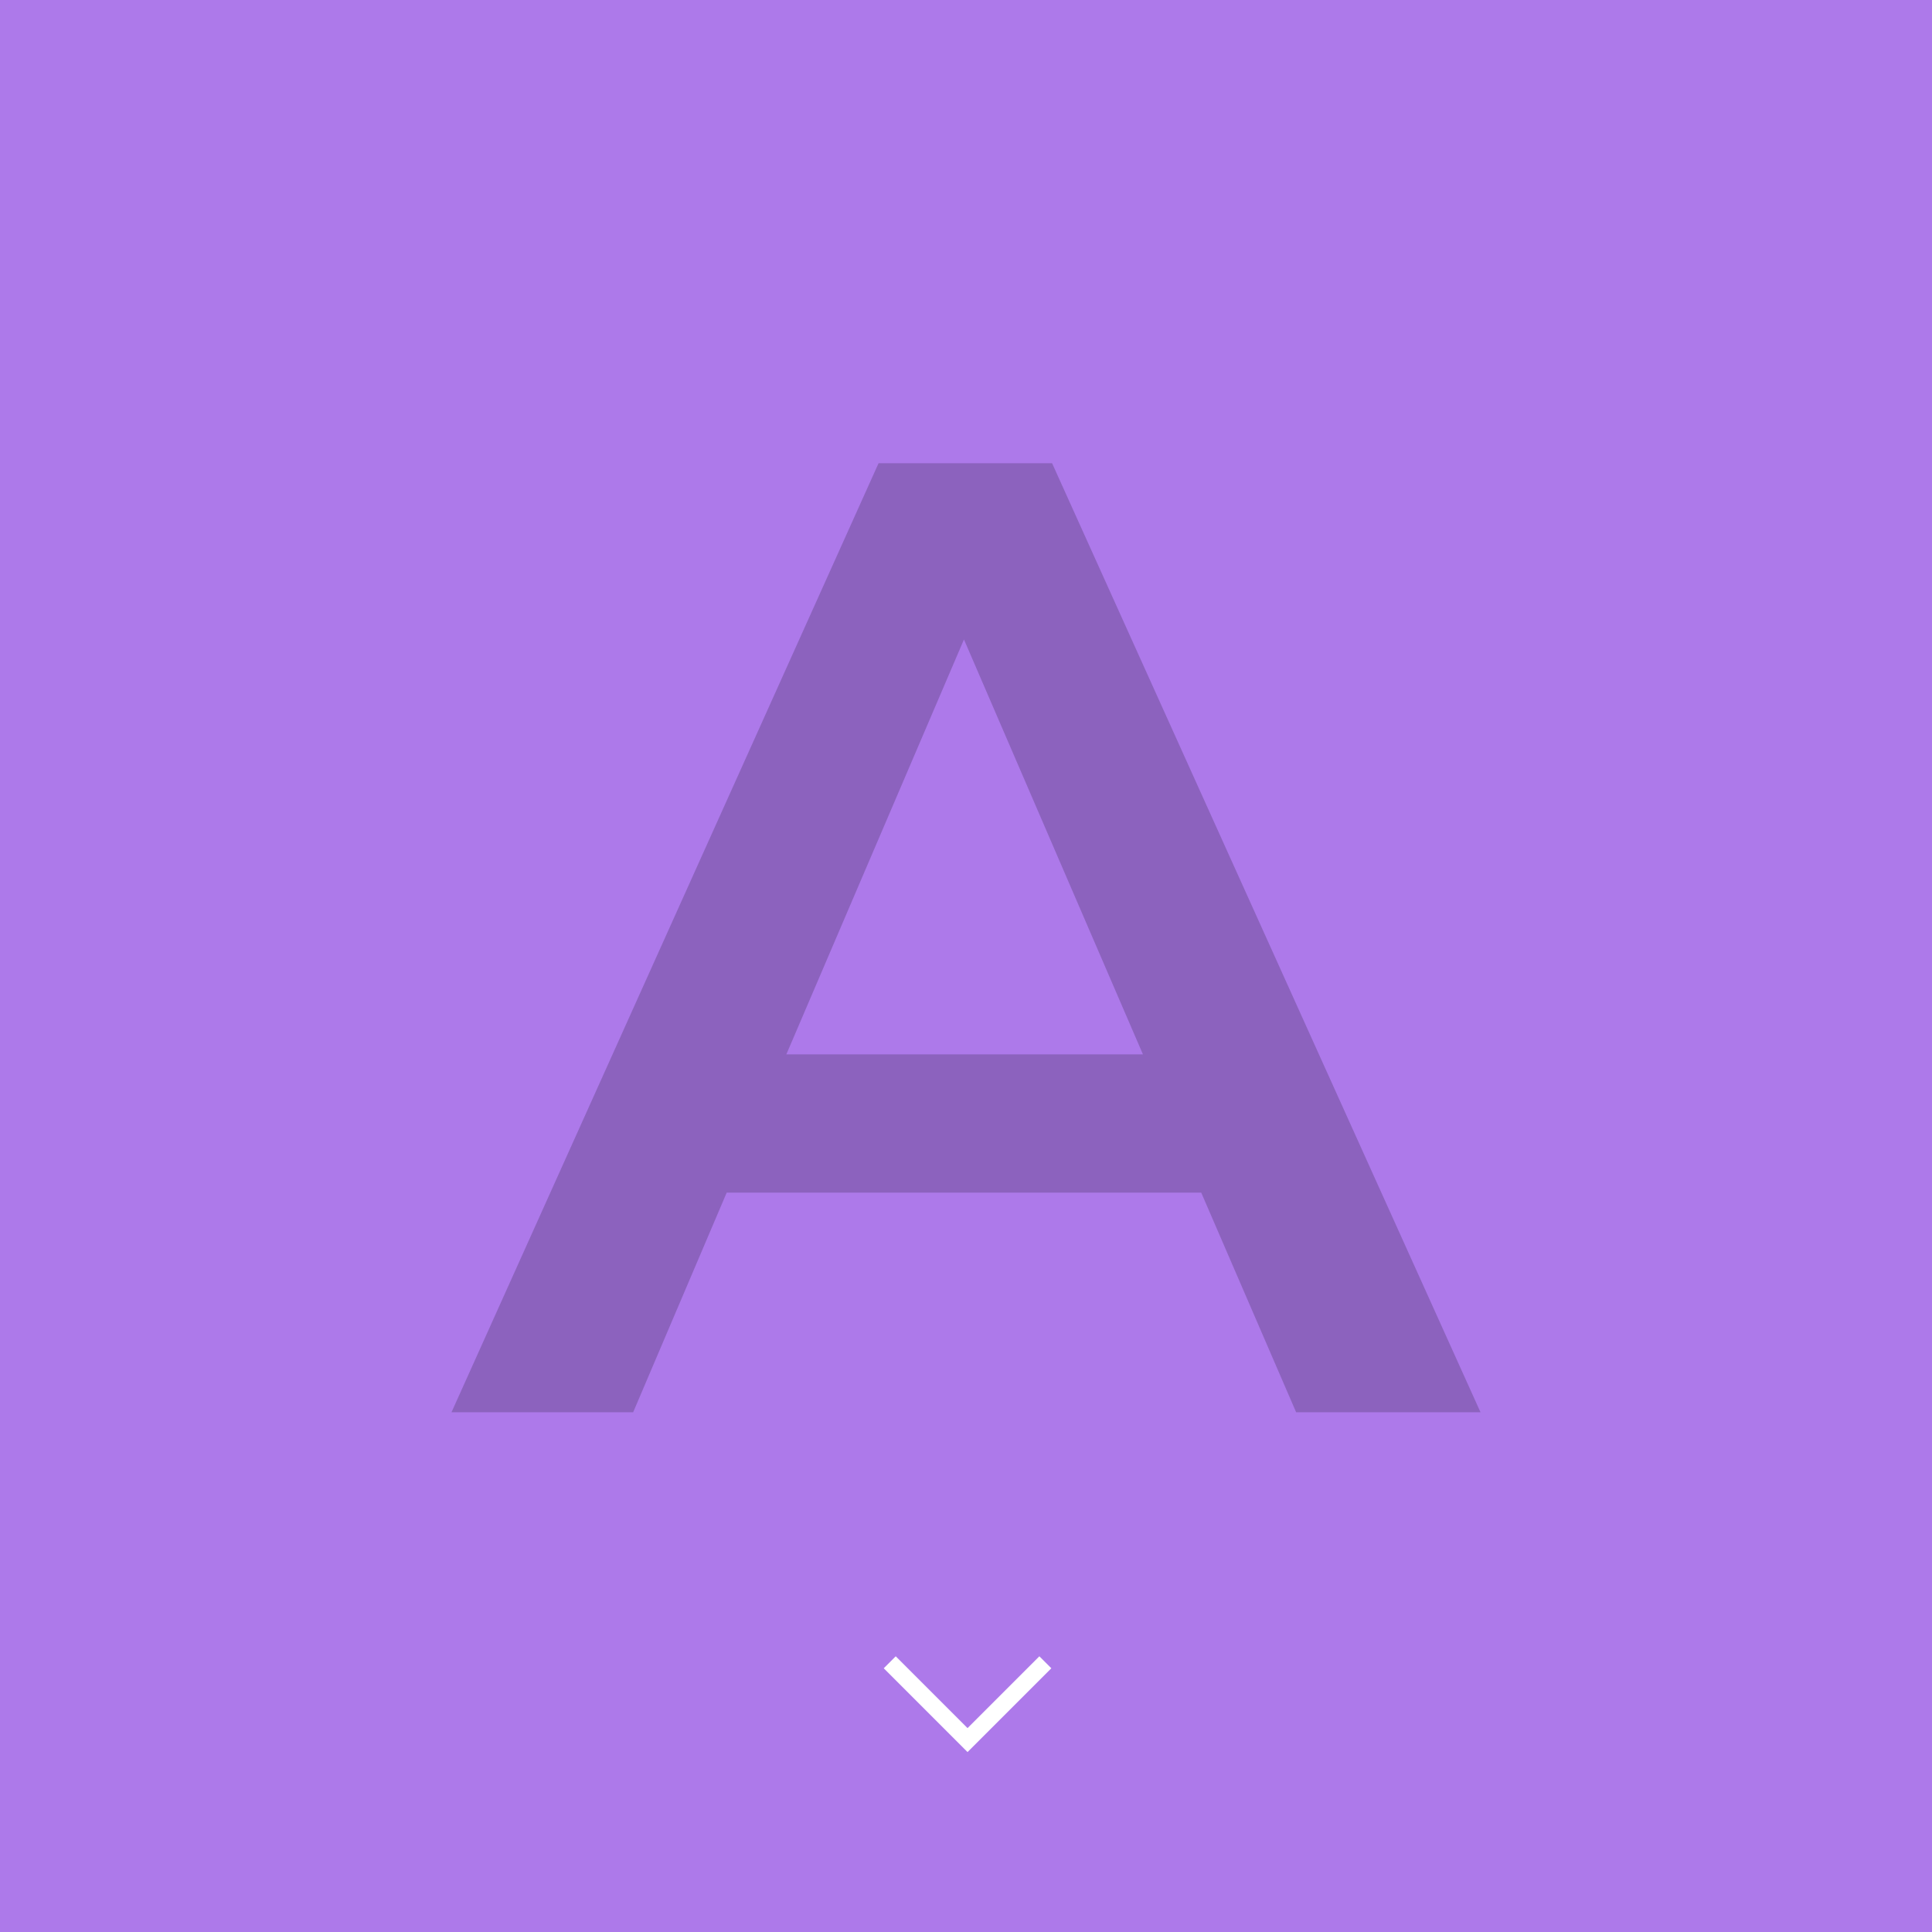
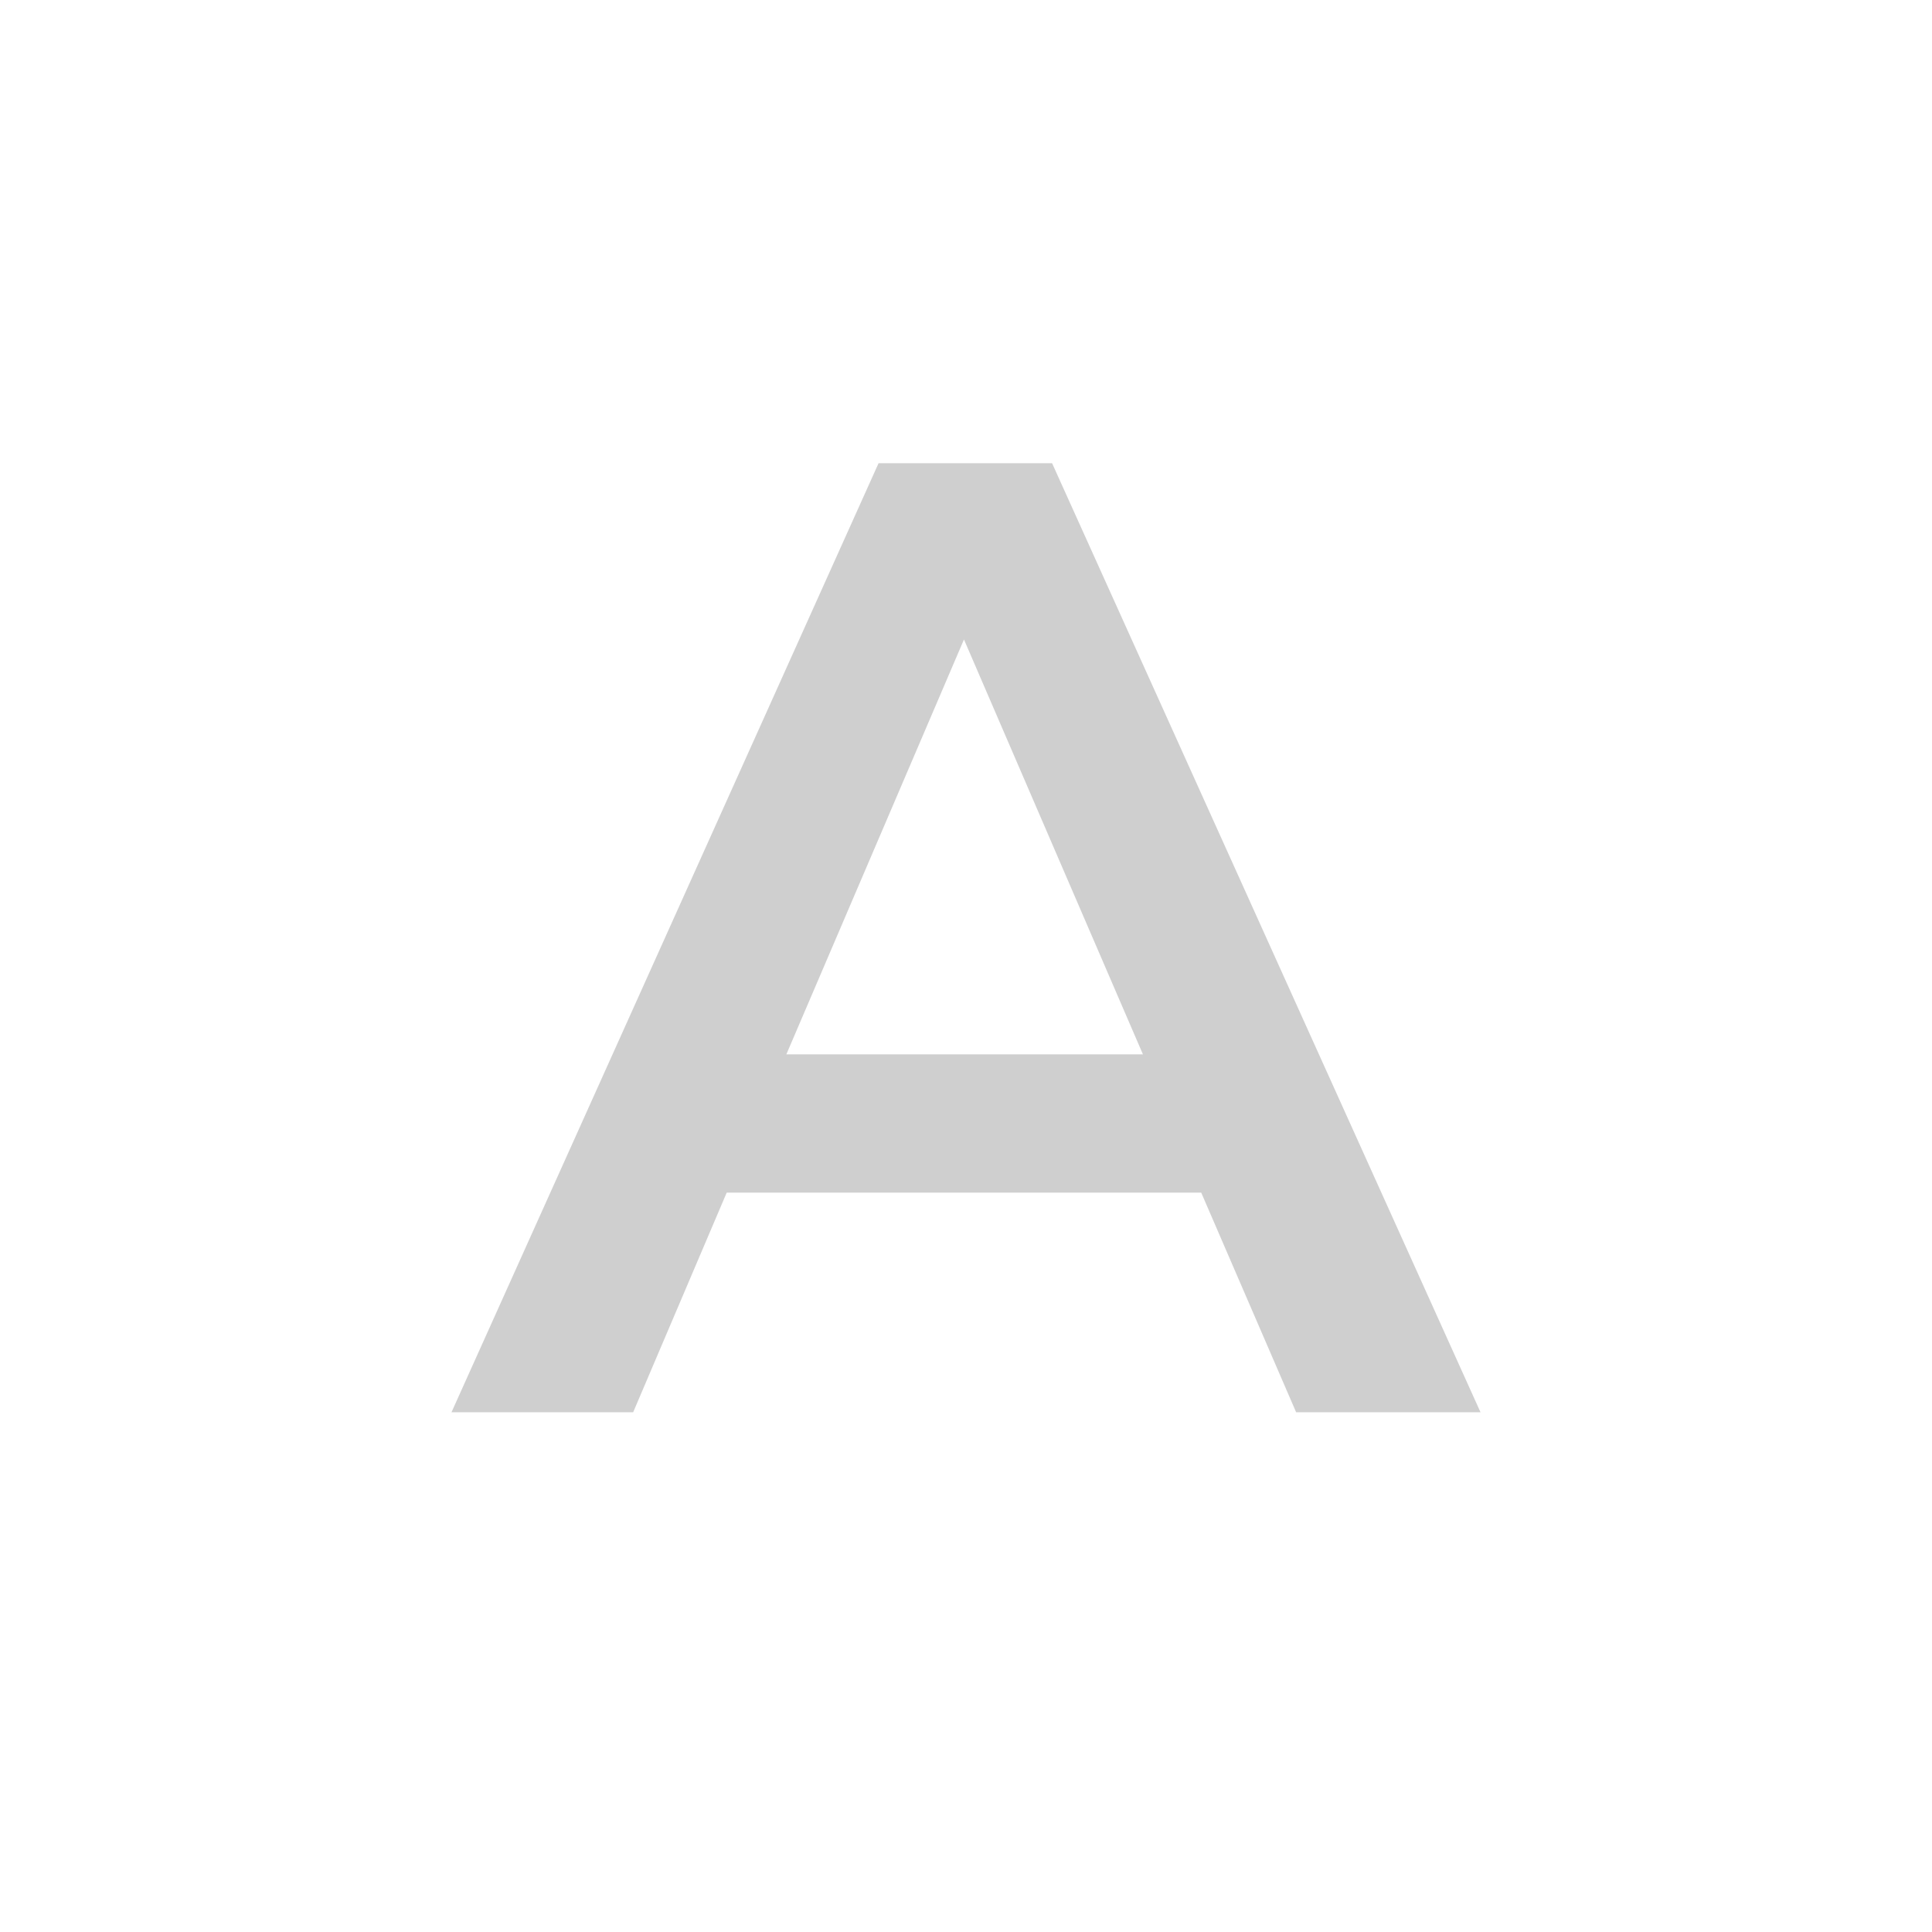
<svg xmlns="http://www.w3.org/2000/svg" width="342" height="342" viewBox="0 0 342 342">
  <g id="グループ_1744" data-name="グループ 1744" transform="translate(-355 -2345)">
-     <path id="パス_9108" data-name="パス 9108" d="M0,0H342V342H0Z" transform="translate(355 2345)" fill="#ad79ea" />
    <path id="パス_9109" data-name="パス 9109" d="M58.44,0H91.08L15.24-168H-15.48L-91.08,0h32.16l16.56-38.88h84ZM-31.8-63.36-.36-136.8,31.32-63.36Z" transform="translate(526 2595)" opacity="0.188" />
    <path id="パス_9049" data-name="パス 9049" d="M19.478,0V19.478H0" transform="translate(526.273 2625.482) rotate(45)" fill="none" stroke="#fff" stroke-width="3" />
  </g>
</svg>